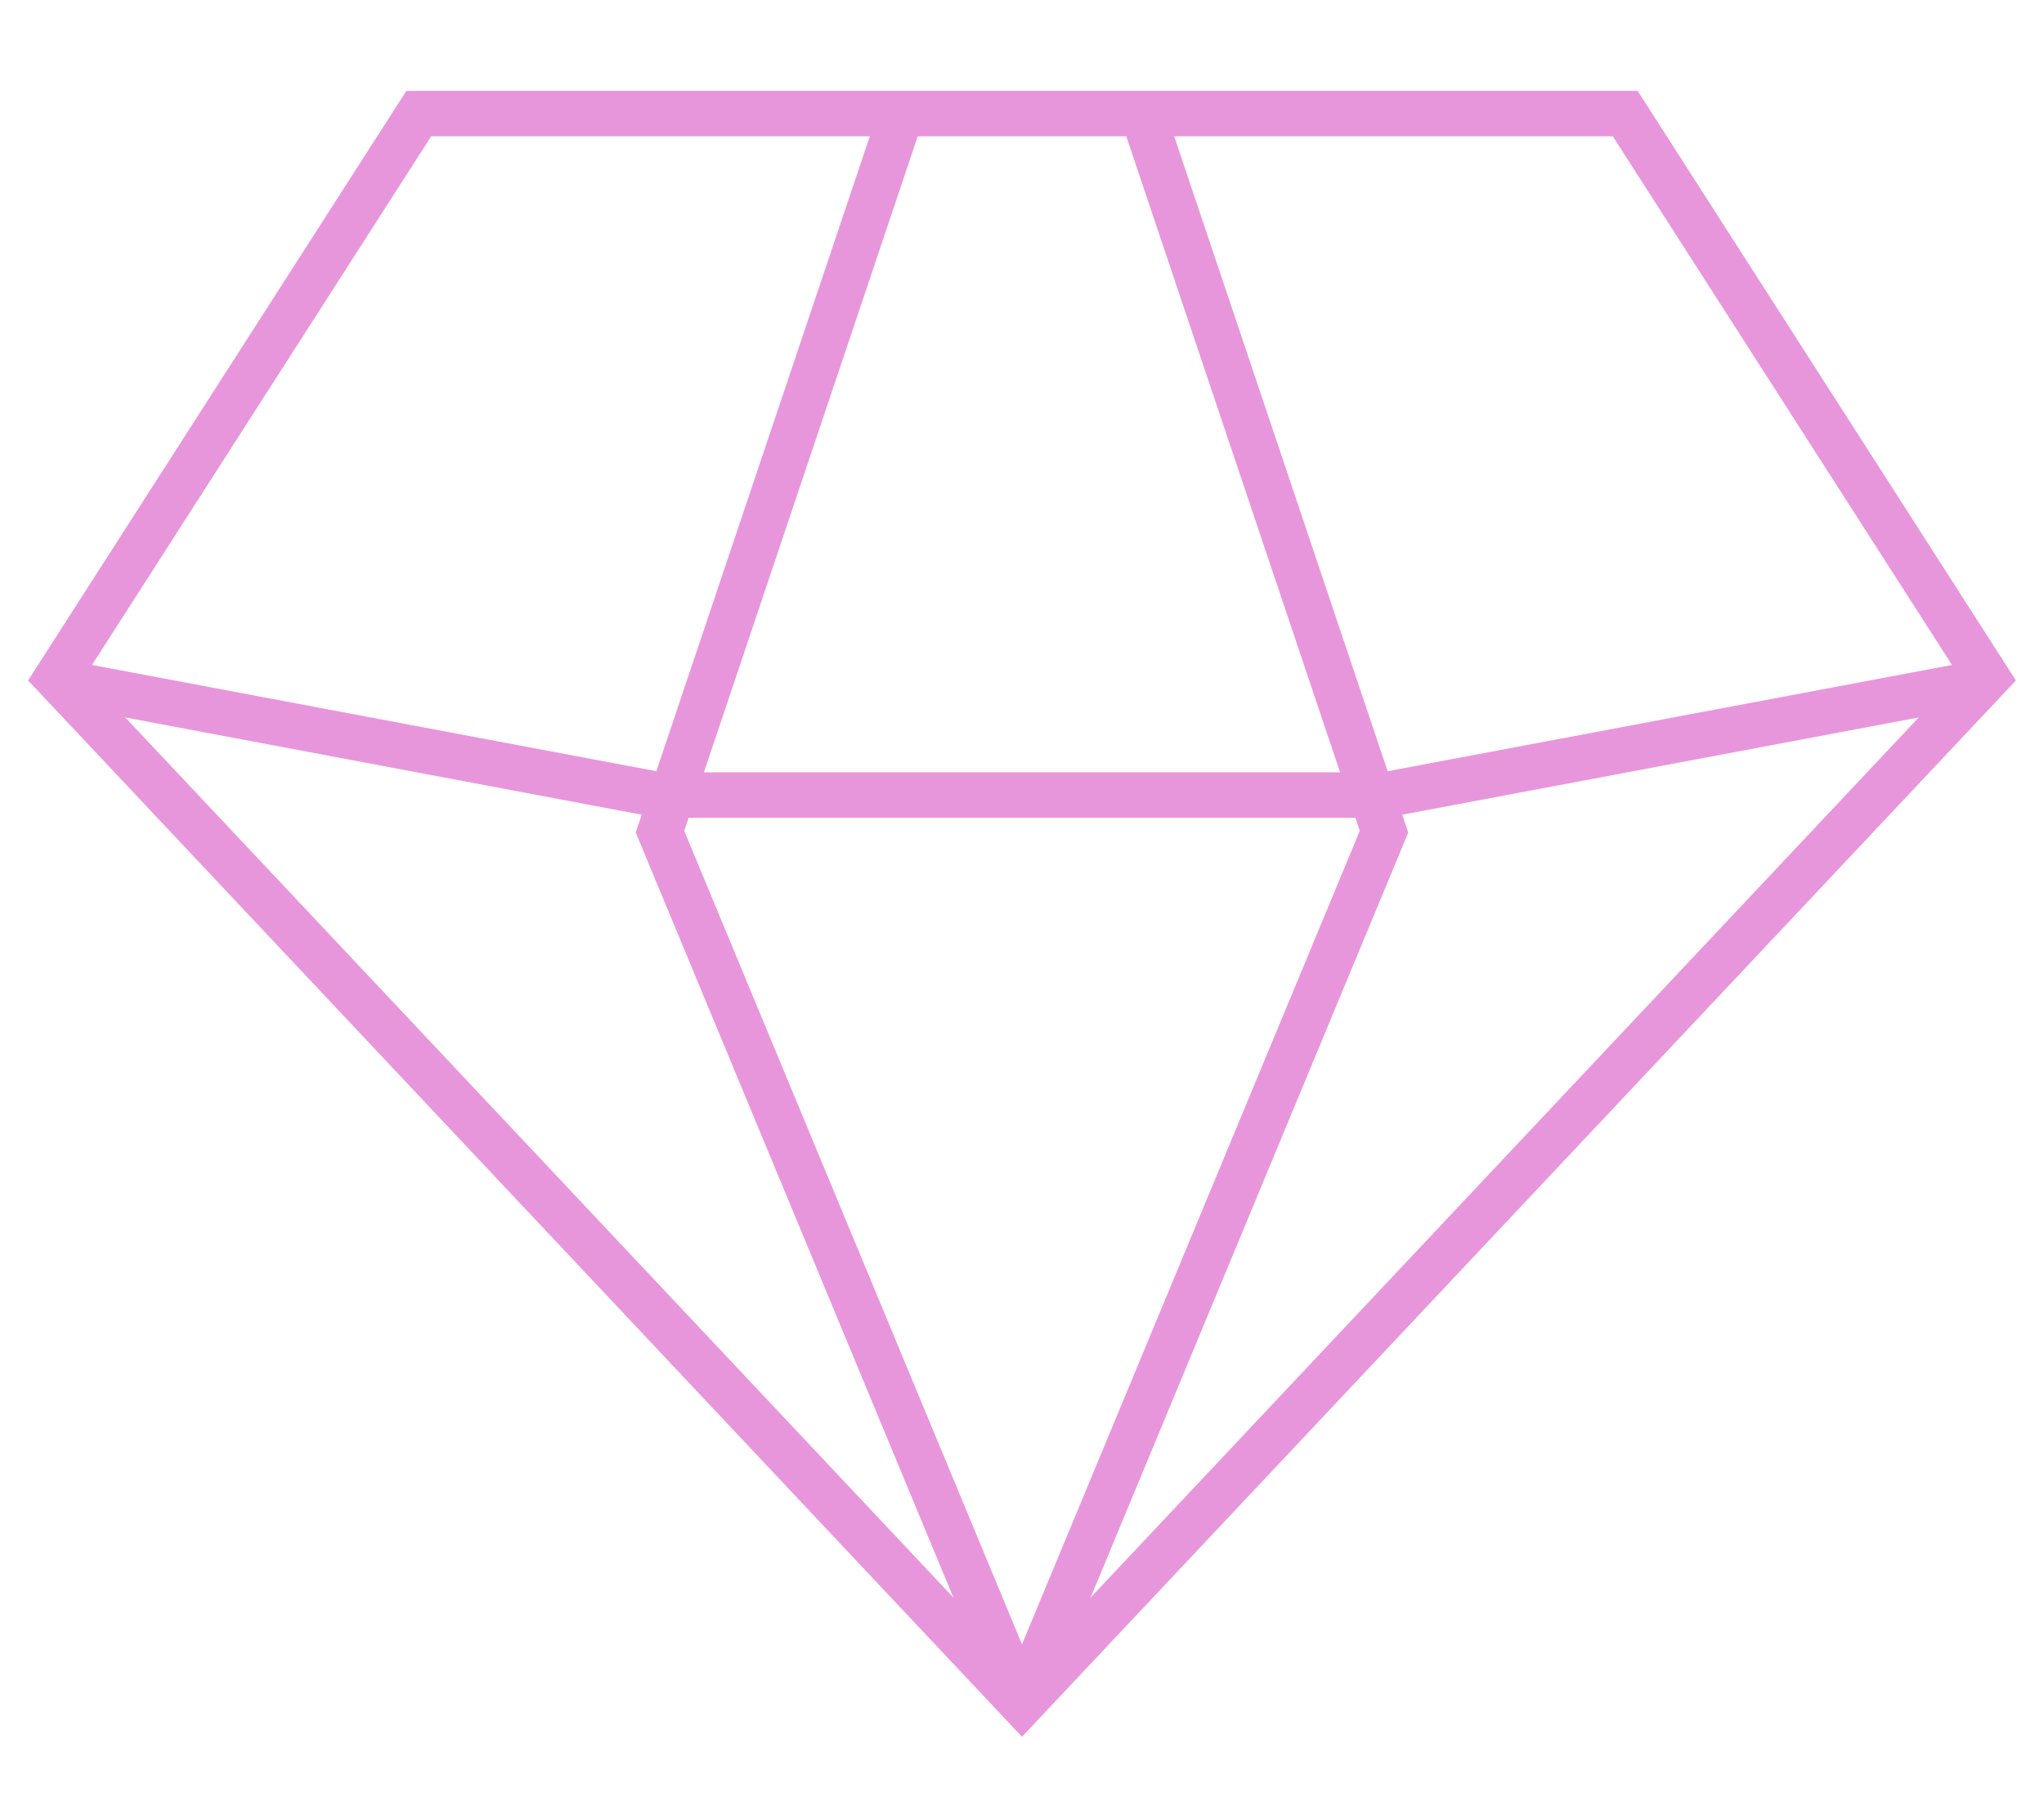
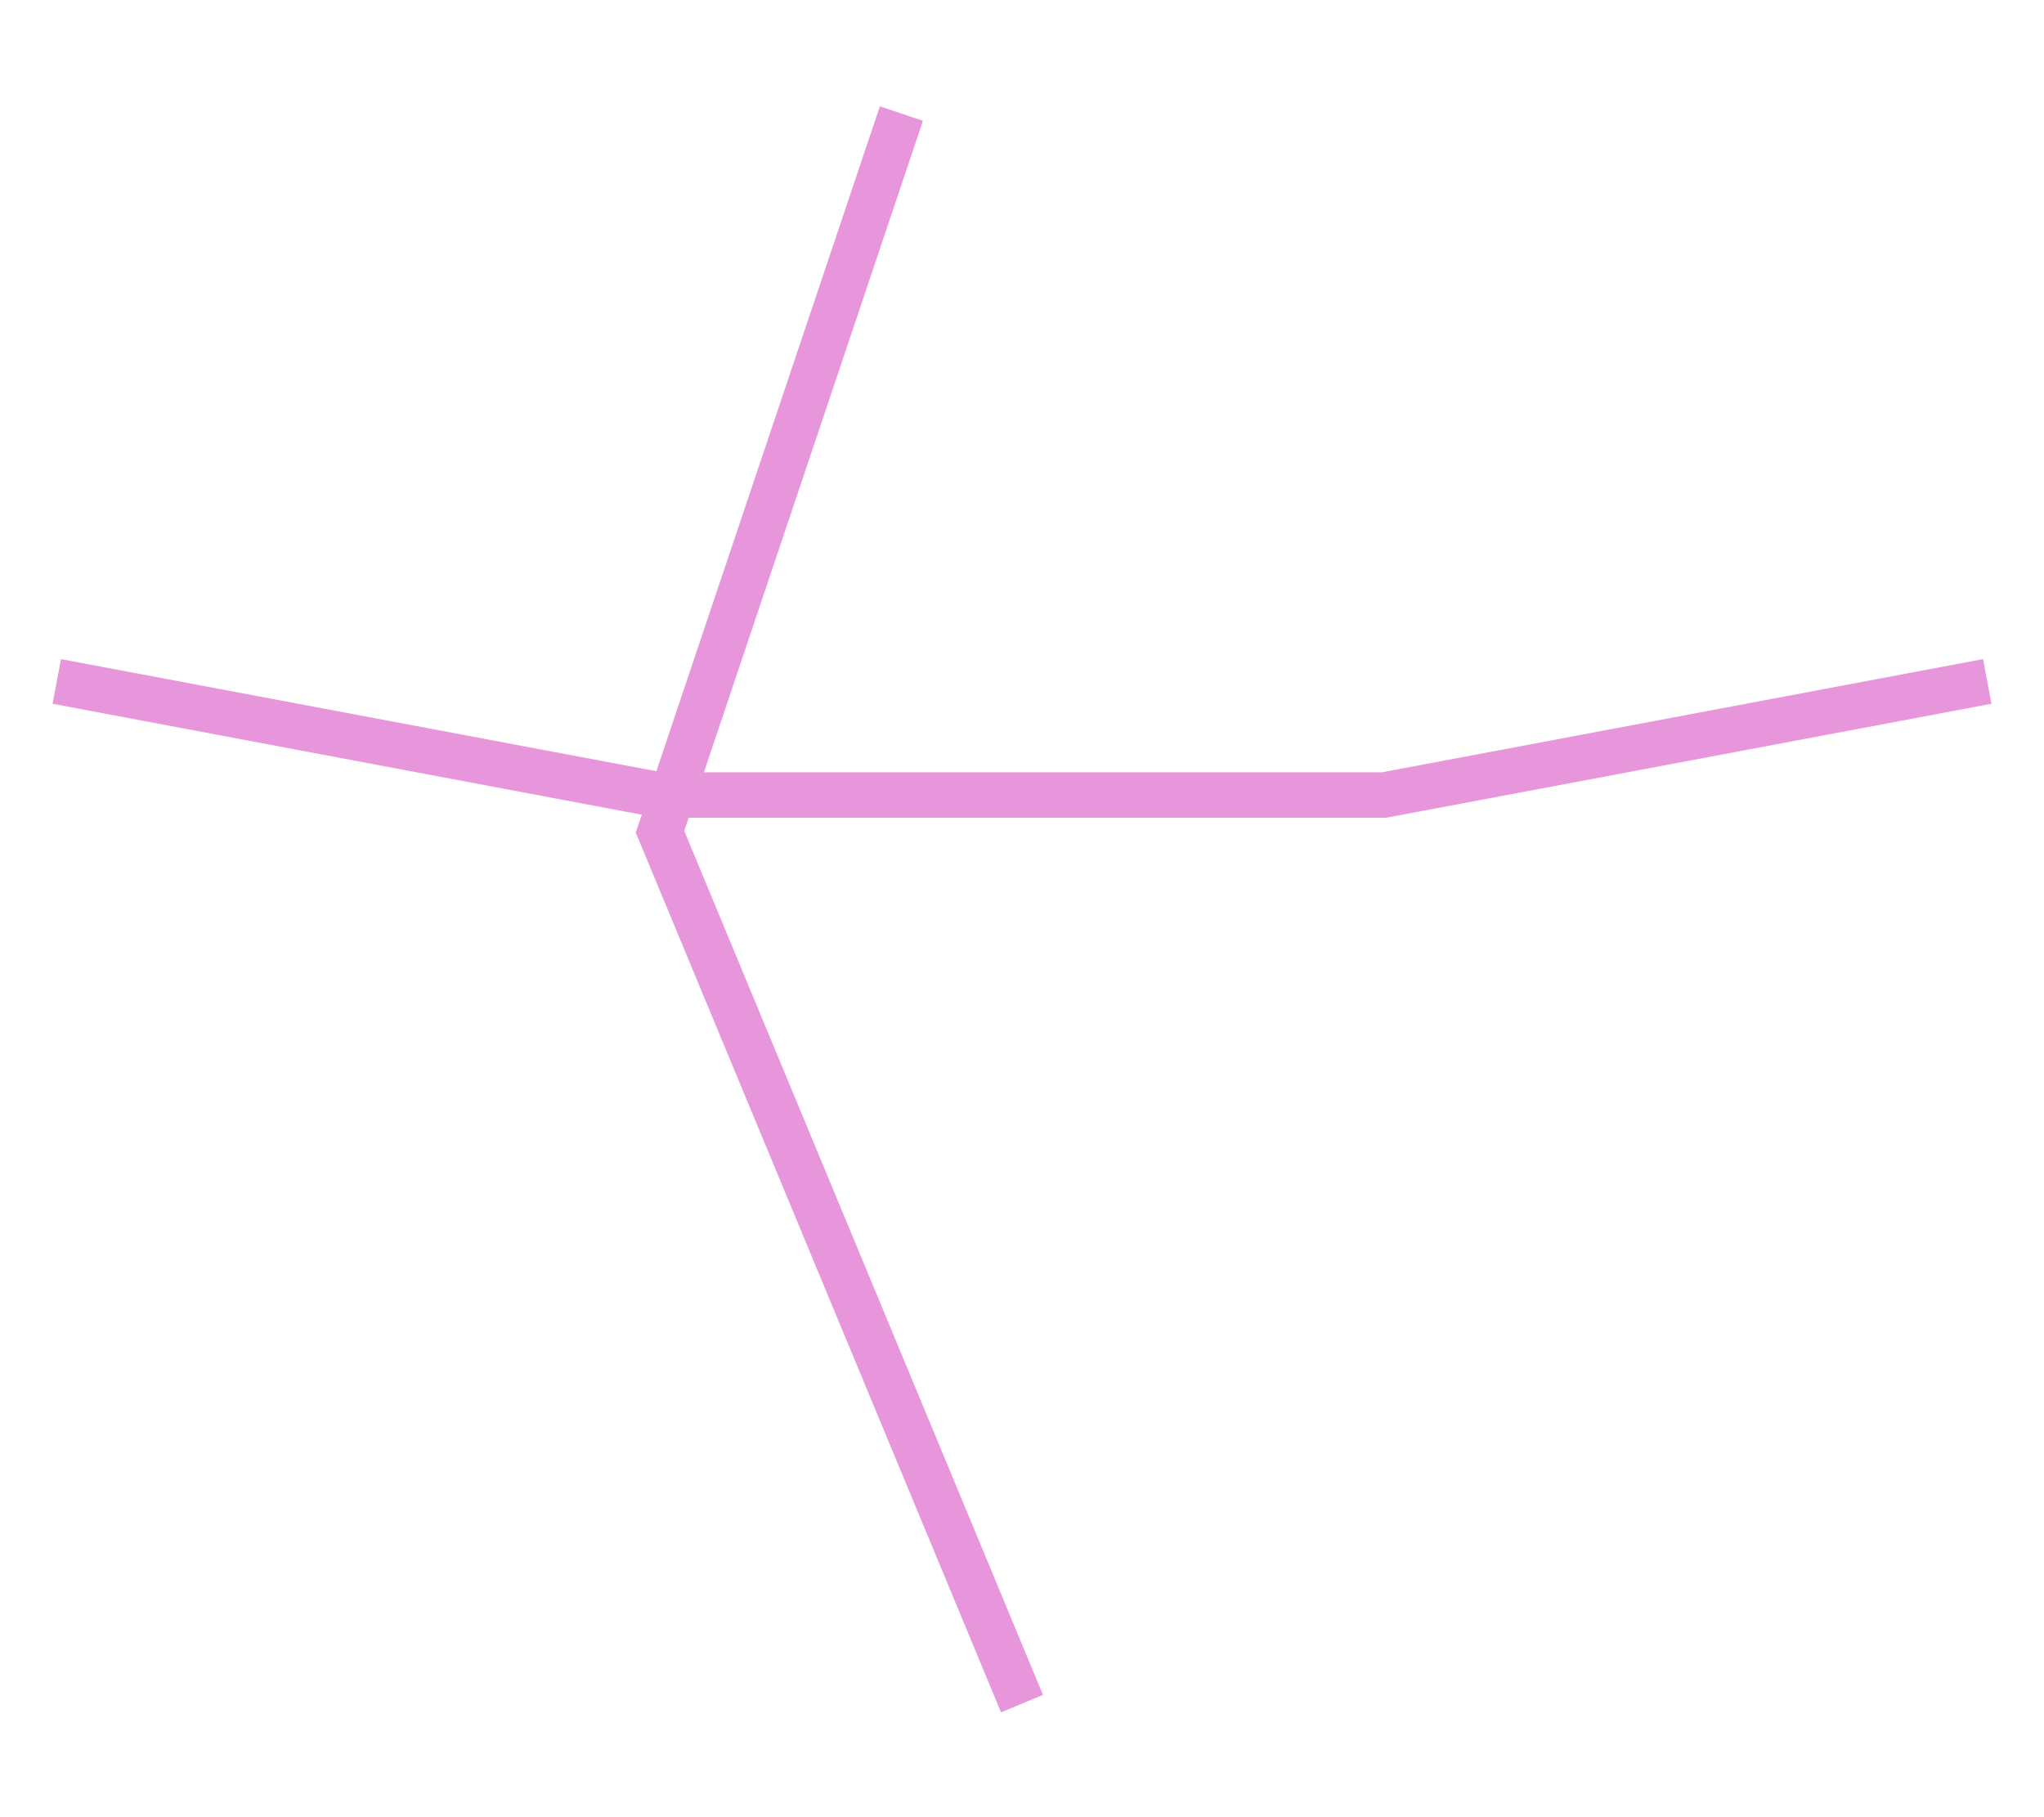
<svg xmlns="http://www.w3.org/2000/svg" fill="none" viewBox="0 0 18 16" height="16" width="18">
-   <path stroke-width="0.4" stroke="#E896DC" d="M3.688 1L0.5 5.968L9 15L17.5 5.968L14.312 1H3.688Z" />
  <path stroke-width="0.4" stroke="#E896DC" d="M17.5 6L12.188 7H5.812L0.5 6" />
-   <path stroke-width="0.4" stroke="#E896DC" d="M10.062 1L12.188 7.323L9 15" />
  <path stroke-width="0.4" stroke="#E896DC" d="M7.938 1L5.812 7.323L9 15" />
</svg>